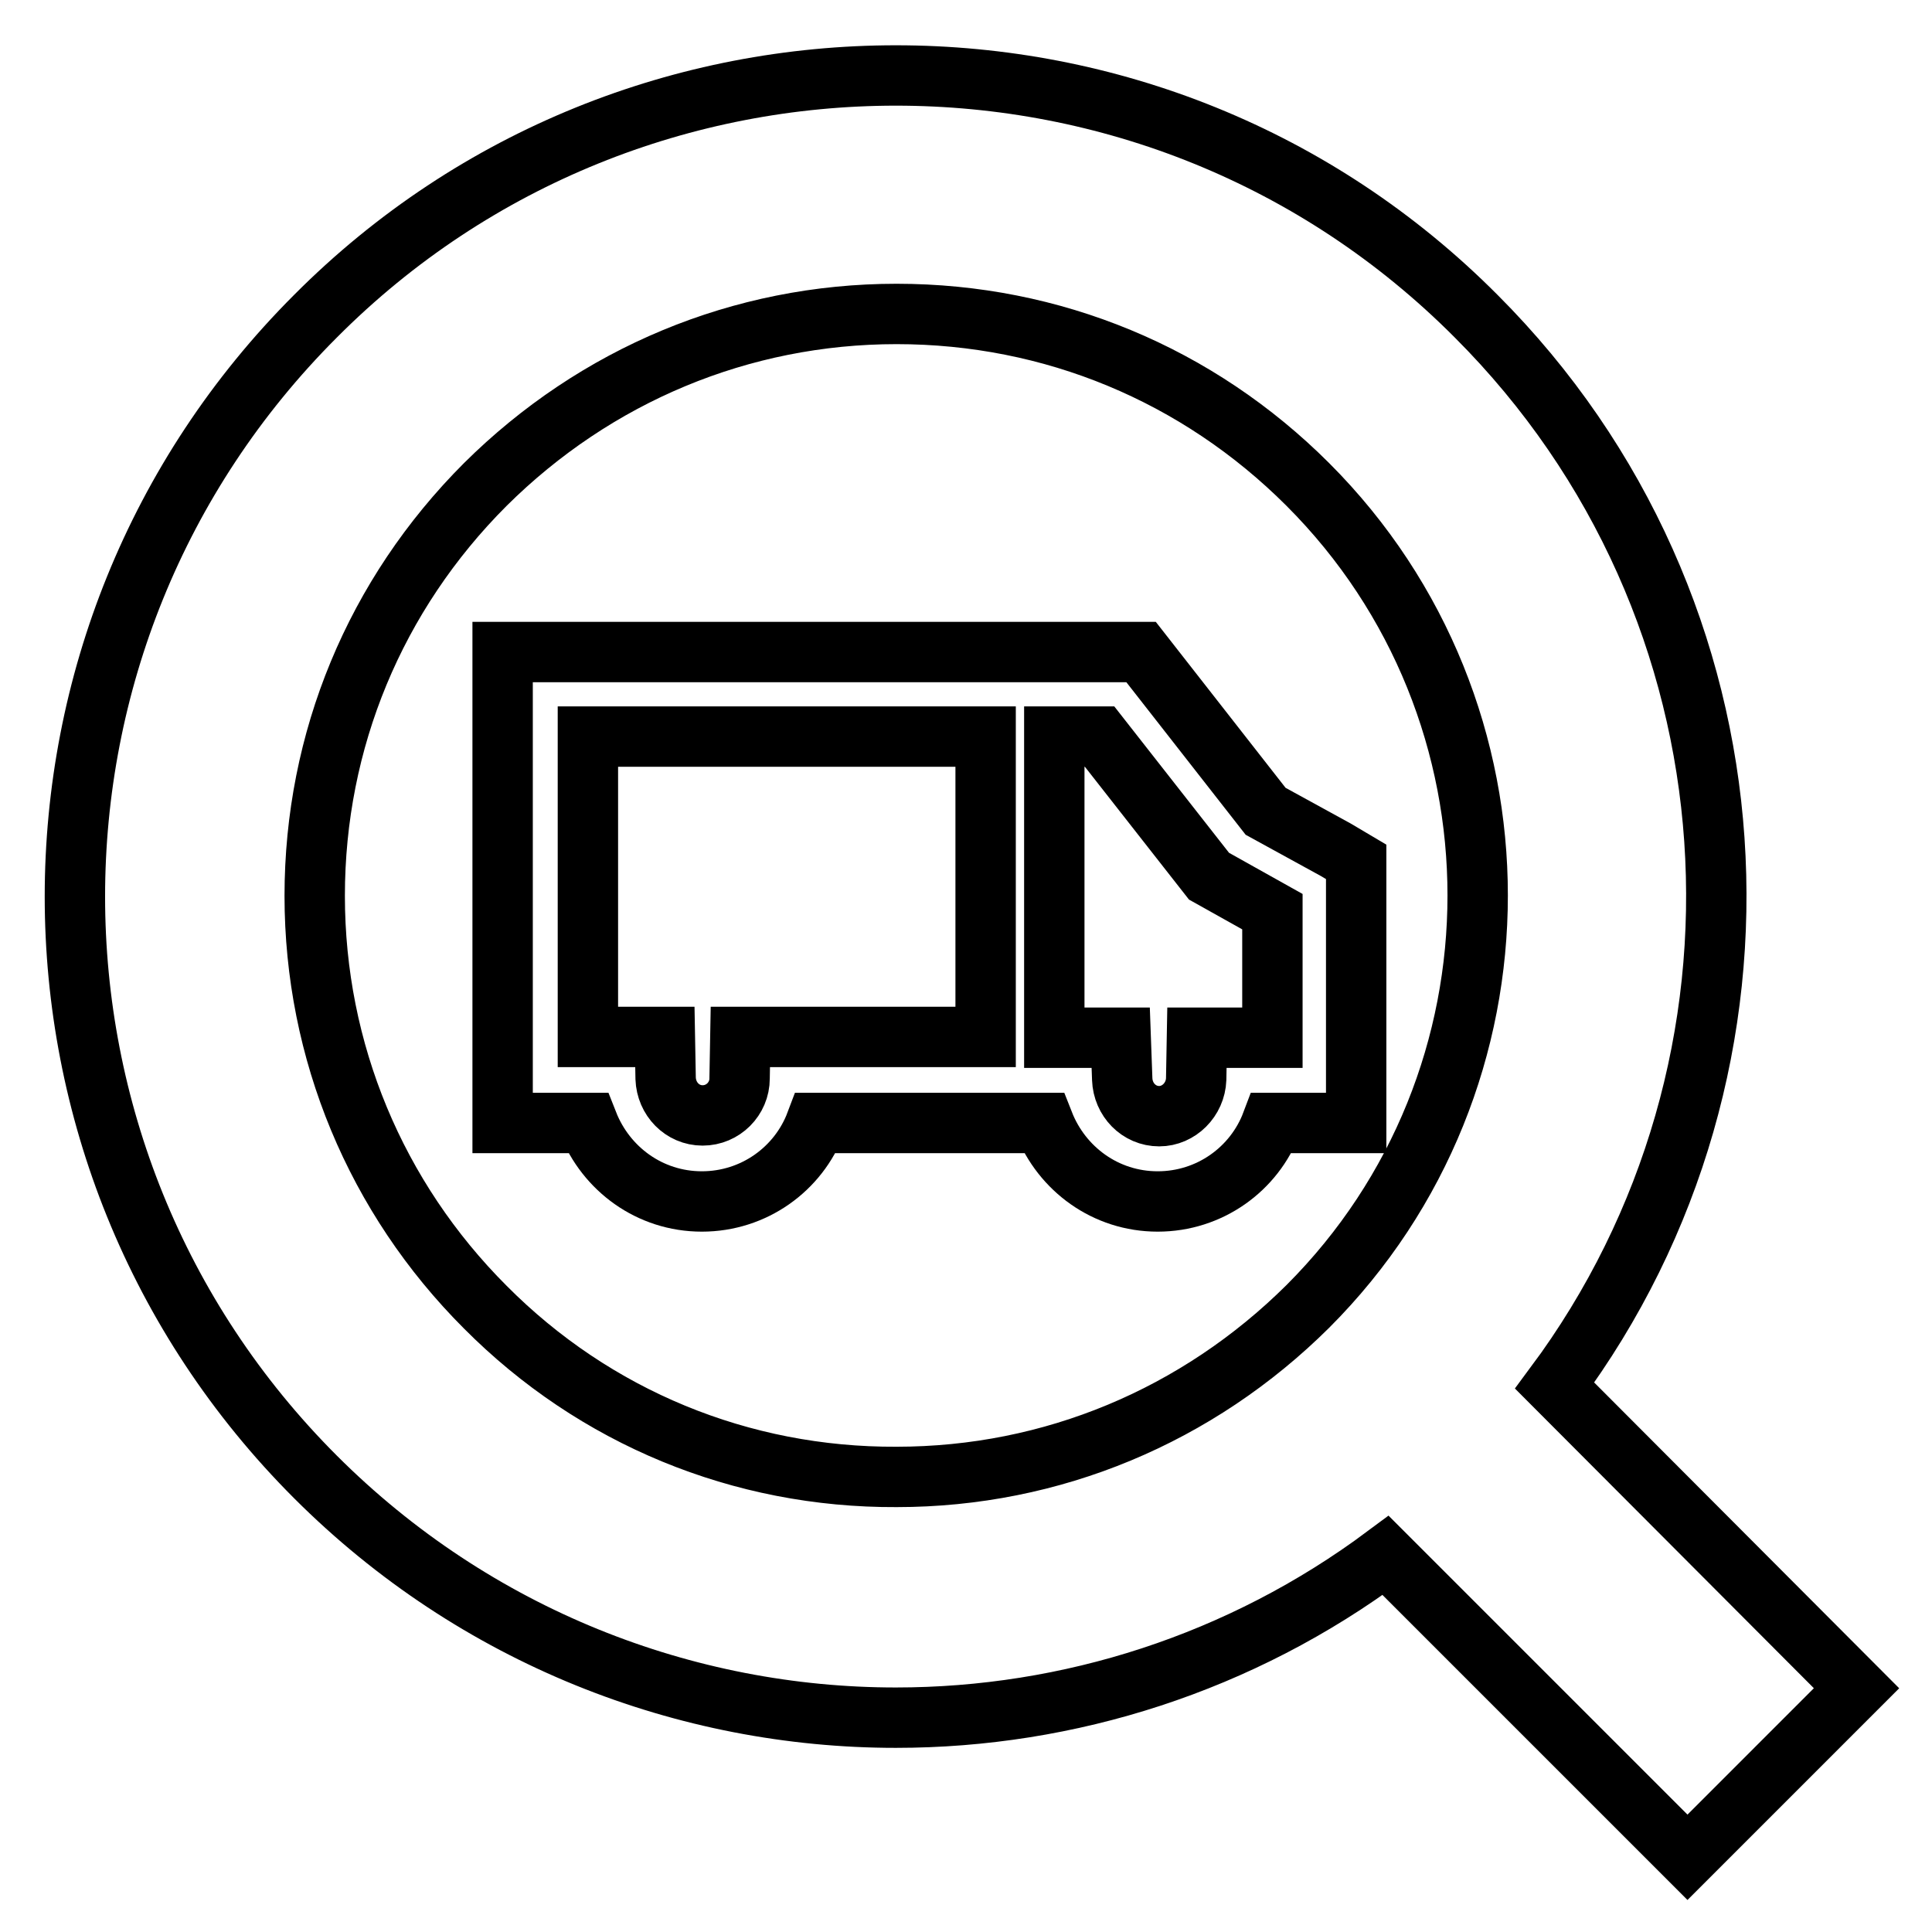
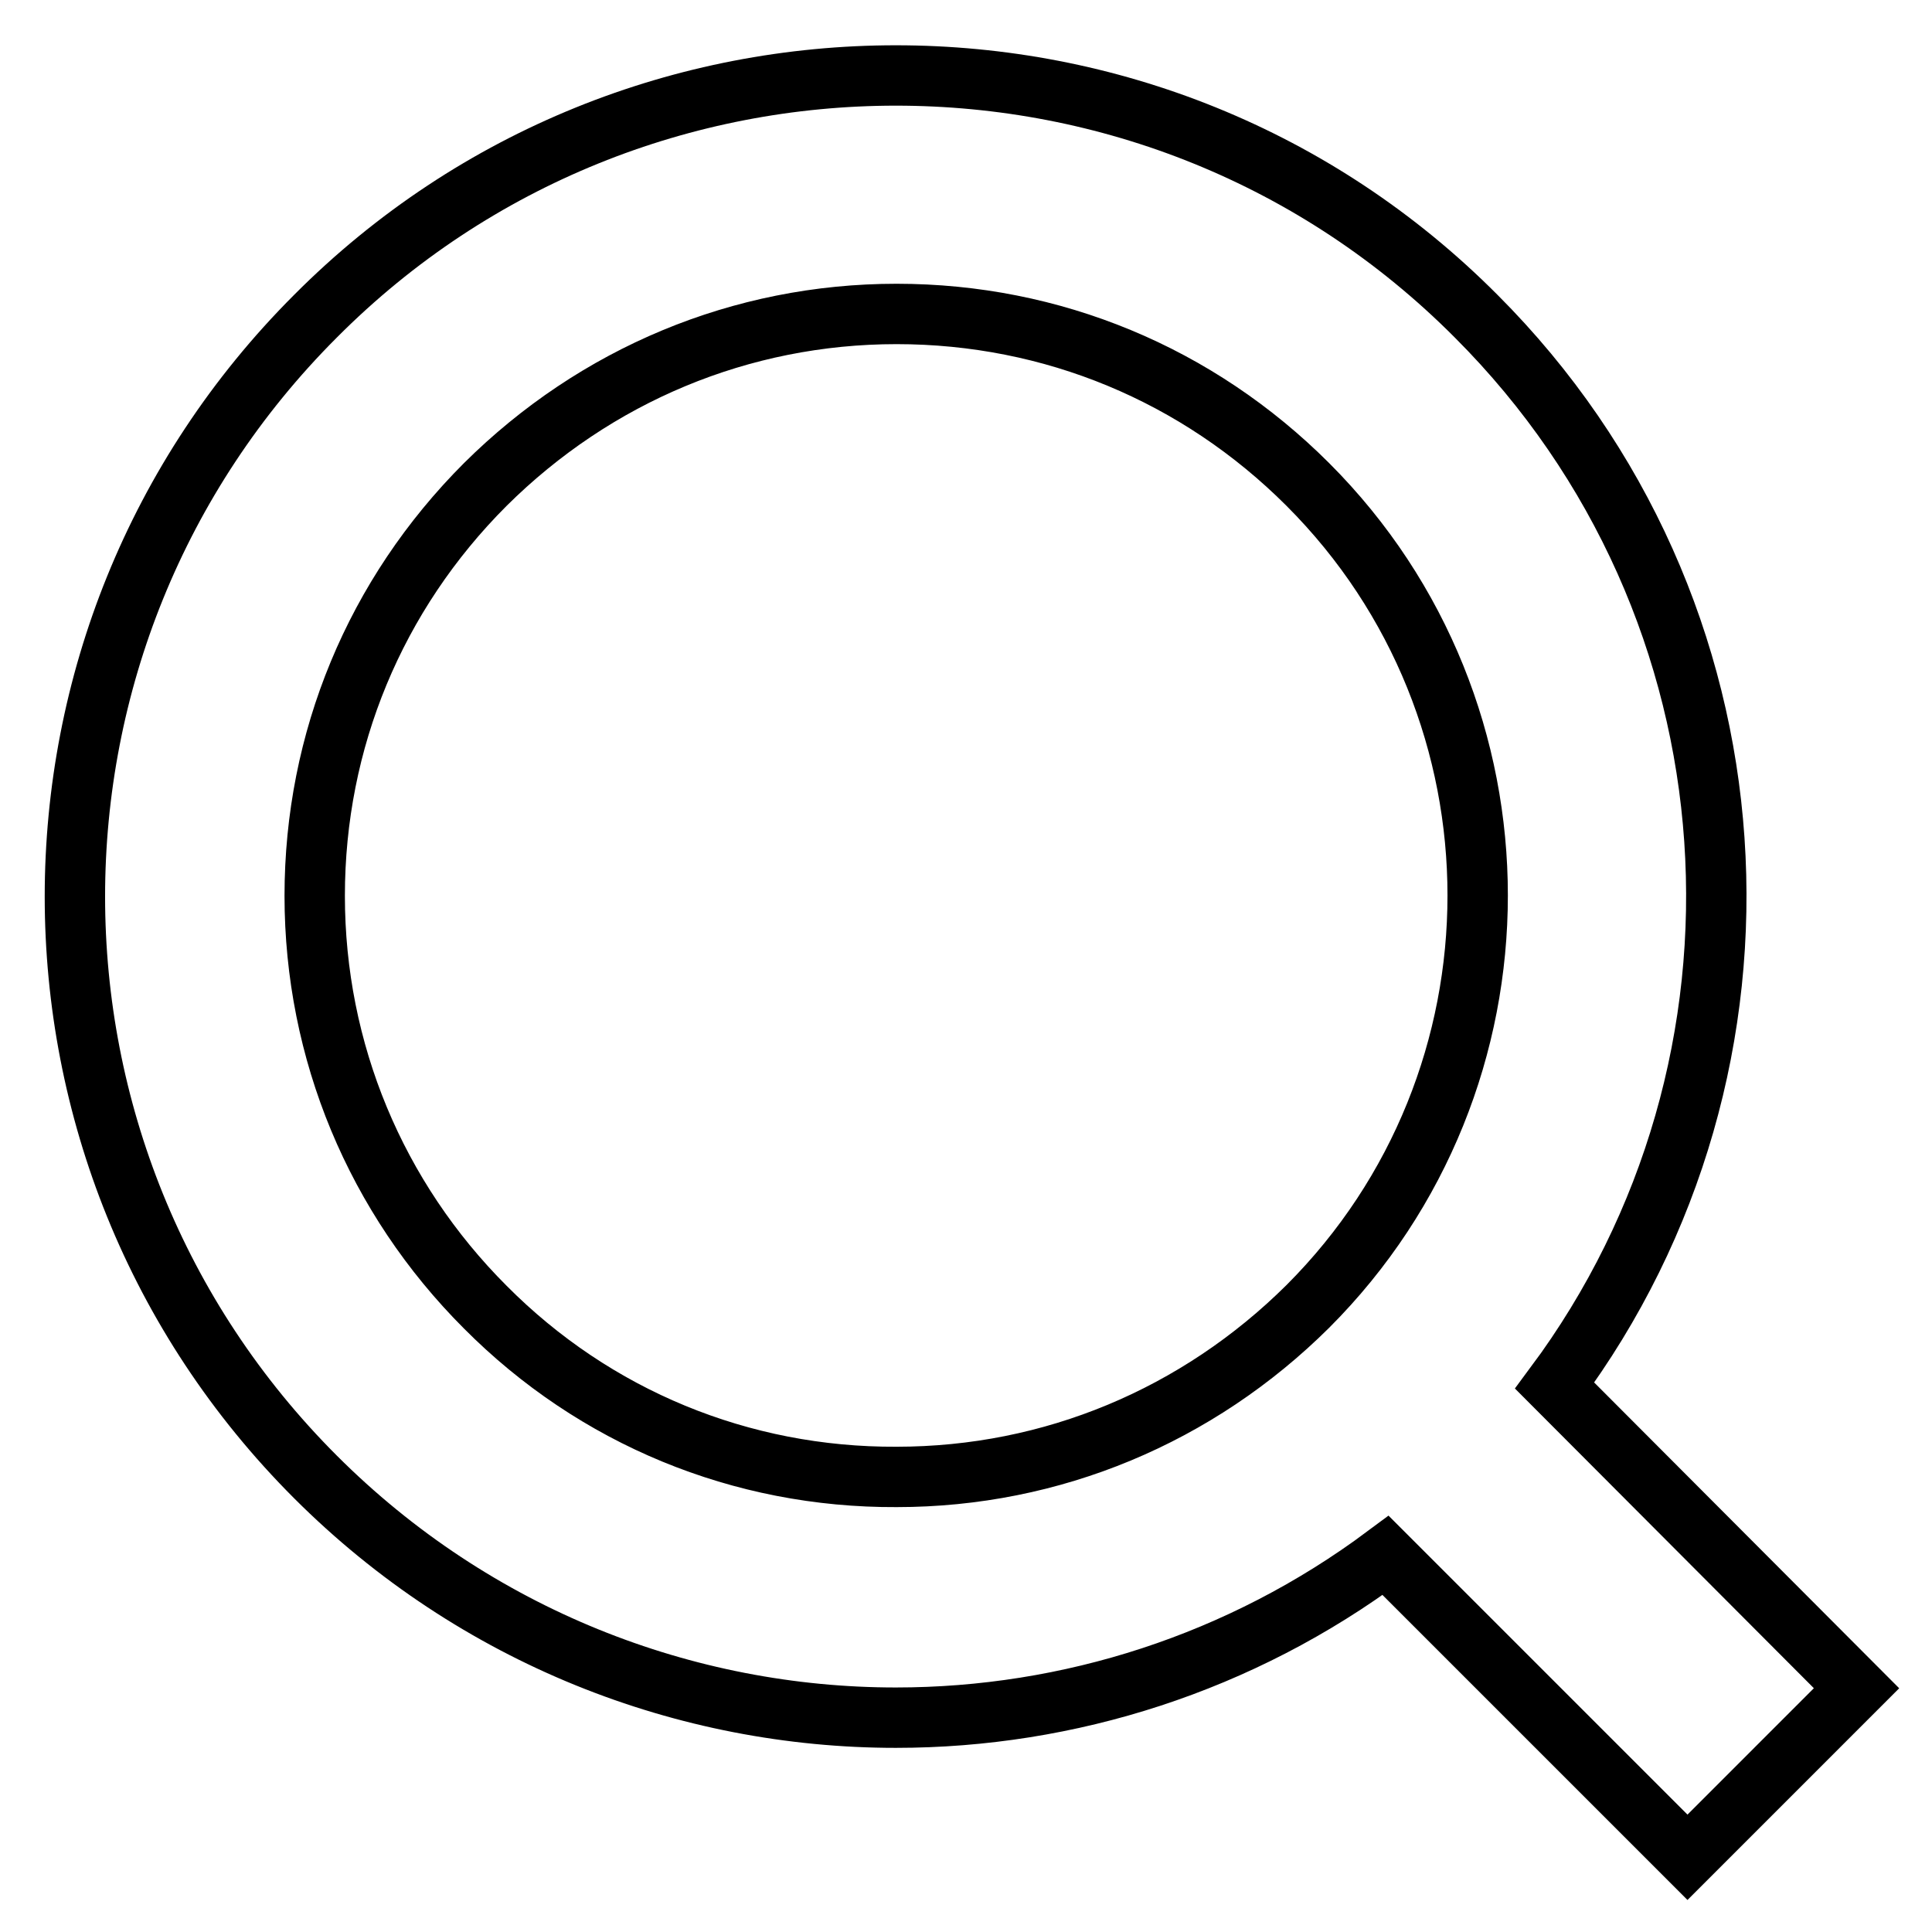
<svg xmlns="http://www.w3.org/2000/svg" version="1.1" x="0px" y="0px" viewBox="0 0 256 256" enable-background="new 0 0 256 256" xml:space="preserve">
  <g>
    <g>
-       <path stroke-width="8" fill-opacity="0" stroke="#000000" d="M177,112.6l-9.3-5.1l-16.5-21.1H66.6v62.4h11.3c2.4,6.1,8.2,10.4,15.1,10.4c6.9,0,12.8-4.3,15.1-10.4h30.2c2.4,6.1,8.2,10.4,15.1,10.4c6.9,0,12.8-4.3,15.1-10.4h11.2v-34.6L177,112.6z M98.1,137.4l-0.1,5.5c0,2.7-2.2,4.9-4.9,4.9c-2.7,0-4.8-2.2-4.9-4.9l-0.1-5.5H77.9V97.6h52.7v39.8H98.1z M168.6,137.5l-4.5,0h-5.5l-0.1,5.5c-0.1,2.7-2.3,4.9-4.9,4.9c-2.7,0-4.8-2.2-4.9-4.9l-0.2-5.5h-8.8V97.6h6l14.5,18.5l8.4,4.7L168.6,137.5L168.6,137.5z" />
      <path stroke-width="8" fill-opacity="0" stroke="#000000" d="M206,183.6c31.7-42.6,28.2-103.1-10.4-141.7C174.4,20.6,146.6,10,118.7,10c-27.8,0-55.7,10.6-76.9,31.9c-42.5,42.5-42.5,111.3,0,153.8c21.2,21.2,49.1,31.9,76.9,31.9c22.9,0,45.7-7.2,64.9-21.5l40,40l22.4-22.4L206,183.6z M64.3,173.2c-14.5-14.5-22.6-33.9-22.6-54.5c0-20.6,8-39.9,22.6-54.5c14.6-14.5,33.9-22.6,54.5-22.6c20.6,0,39.9,8,54.5,22.6c30,30,30,78.9,0,108.9c-14.6,14.5-33.9,22.6-54.5,22.6C98.2,195.8,78.8,187.8,64.3,173.2z" />
    </g>
  </g>
</svg>